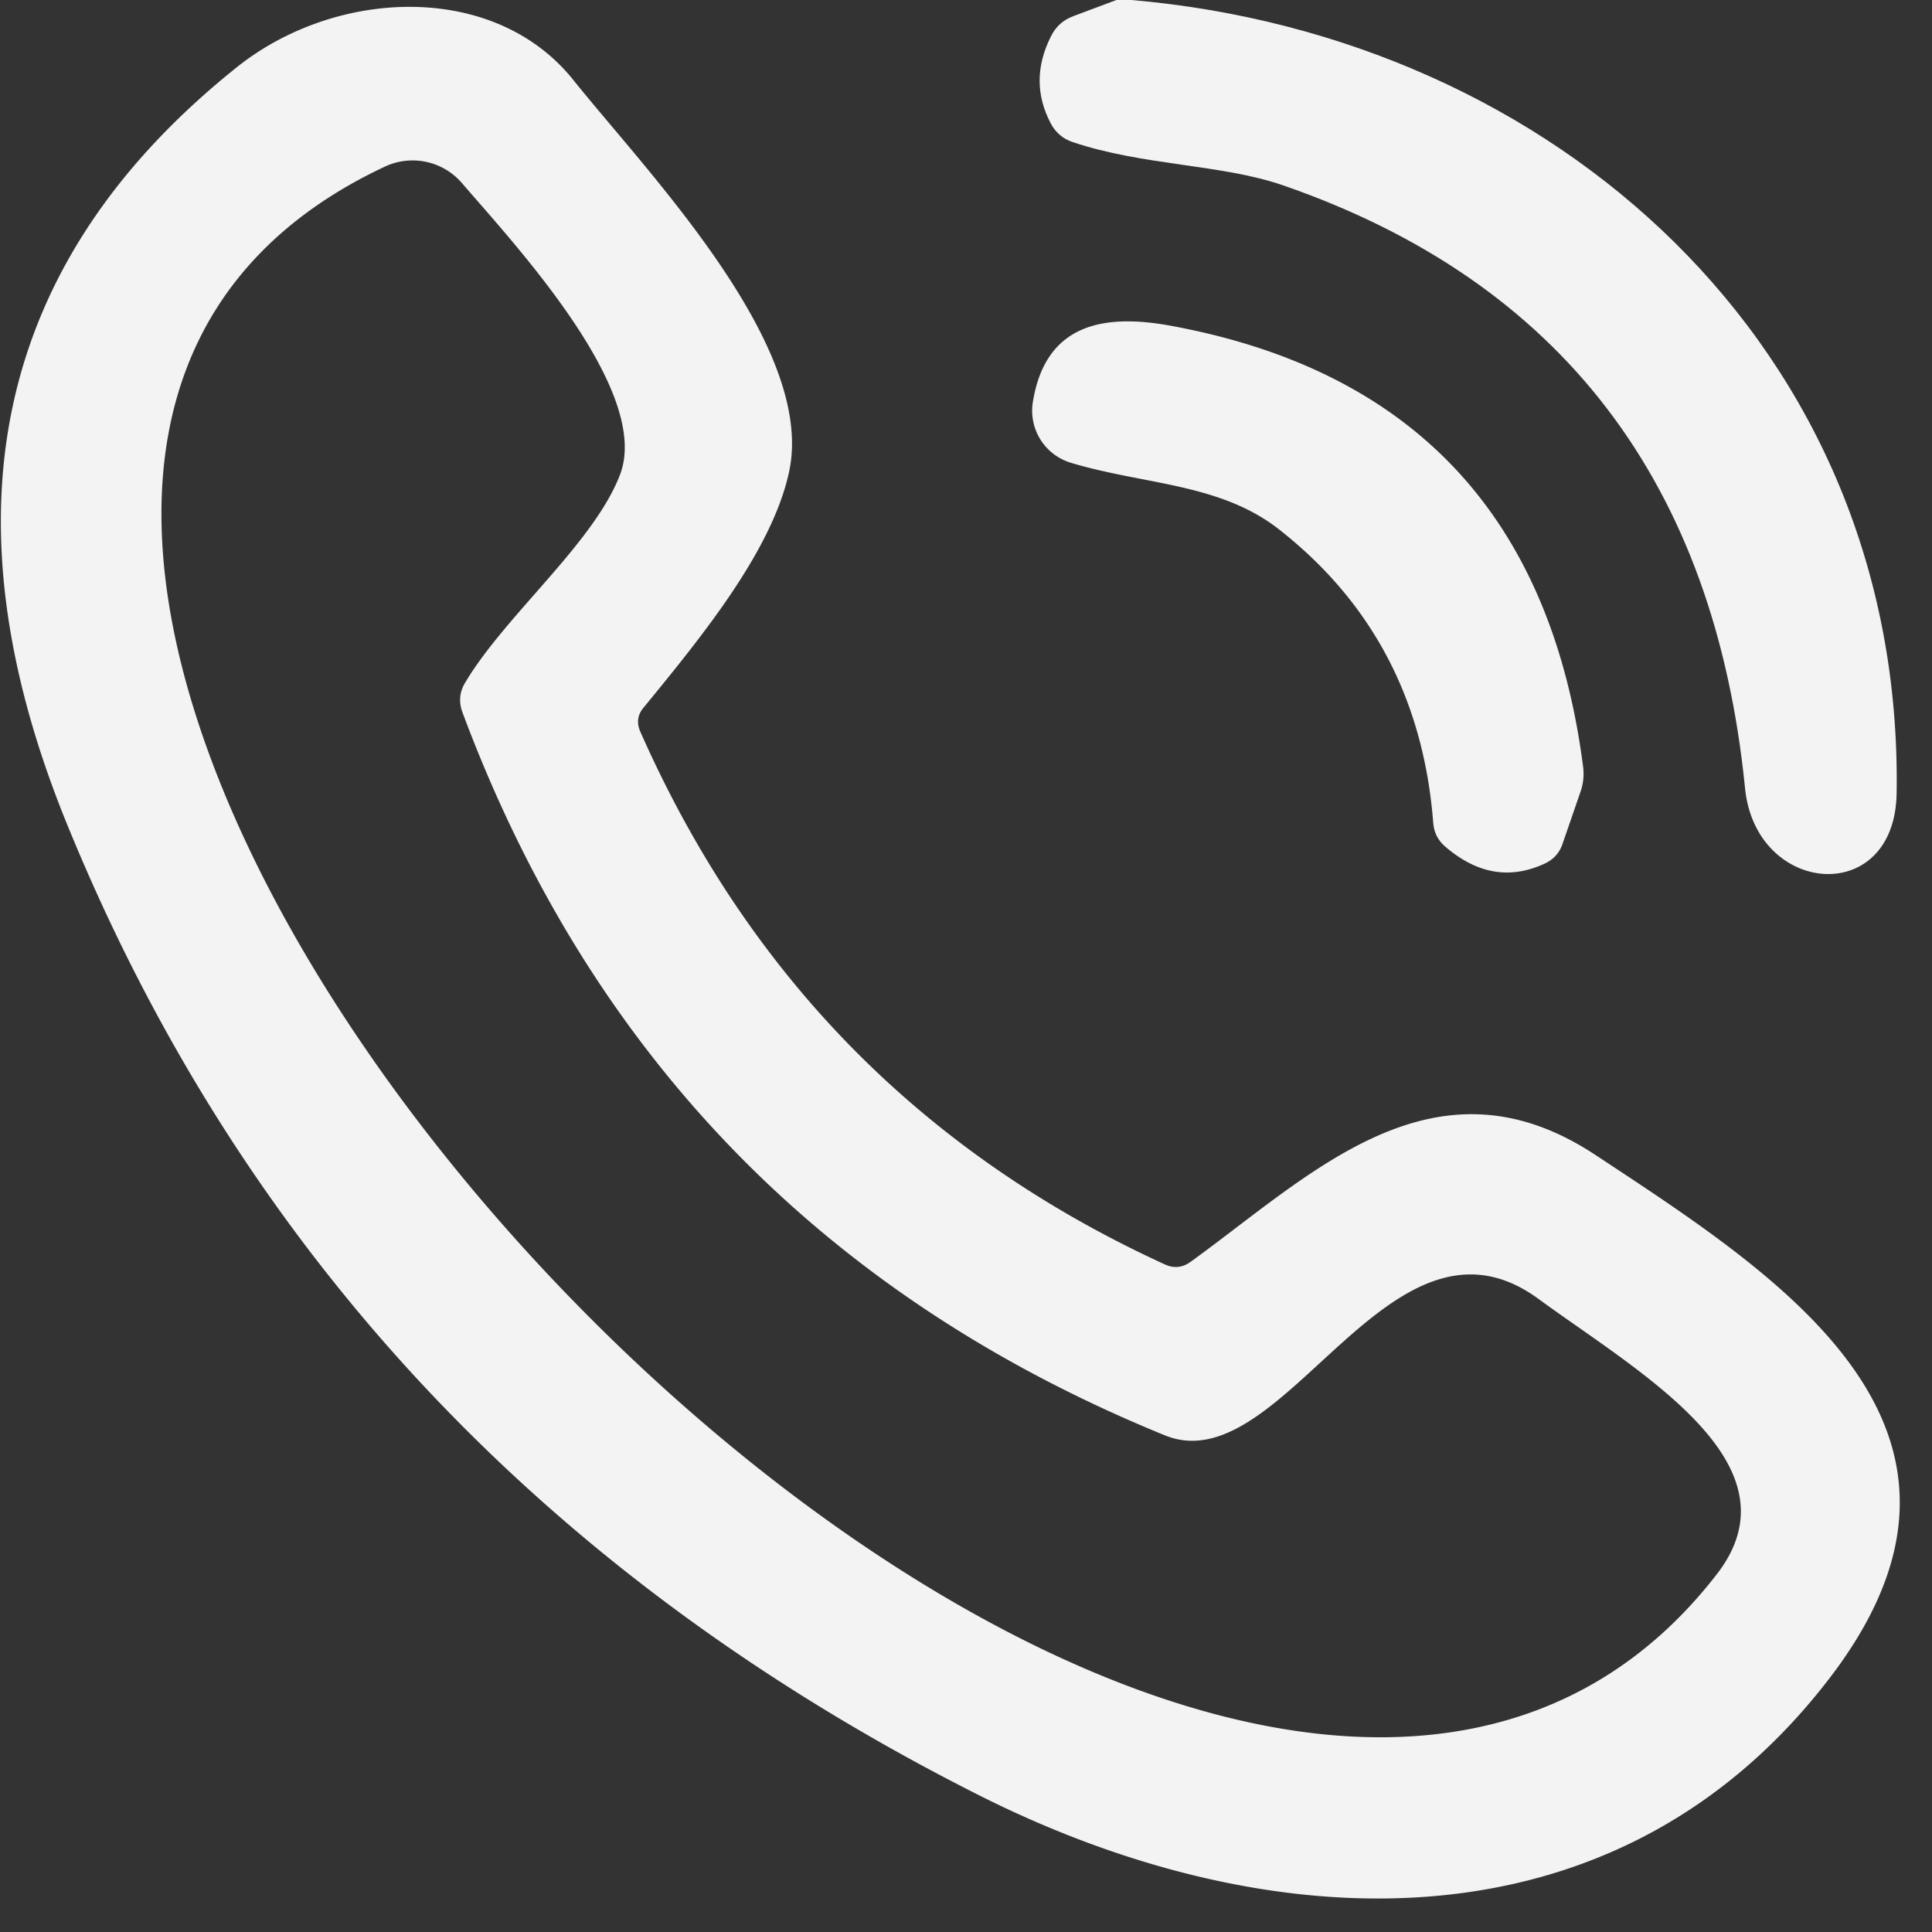
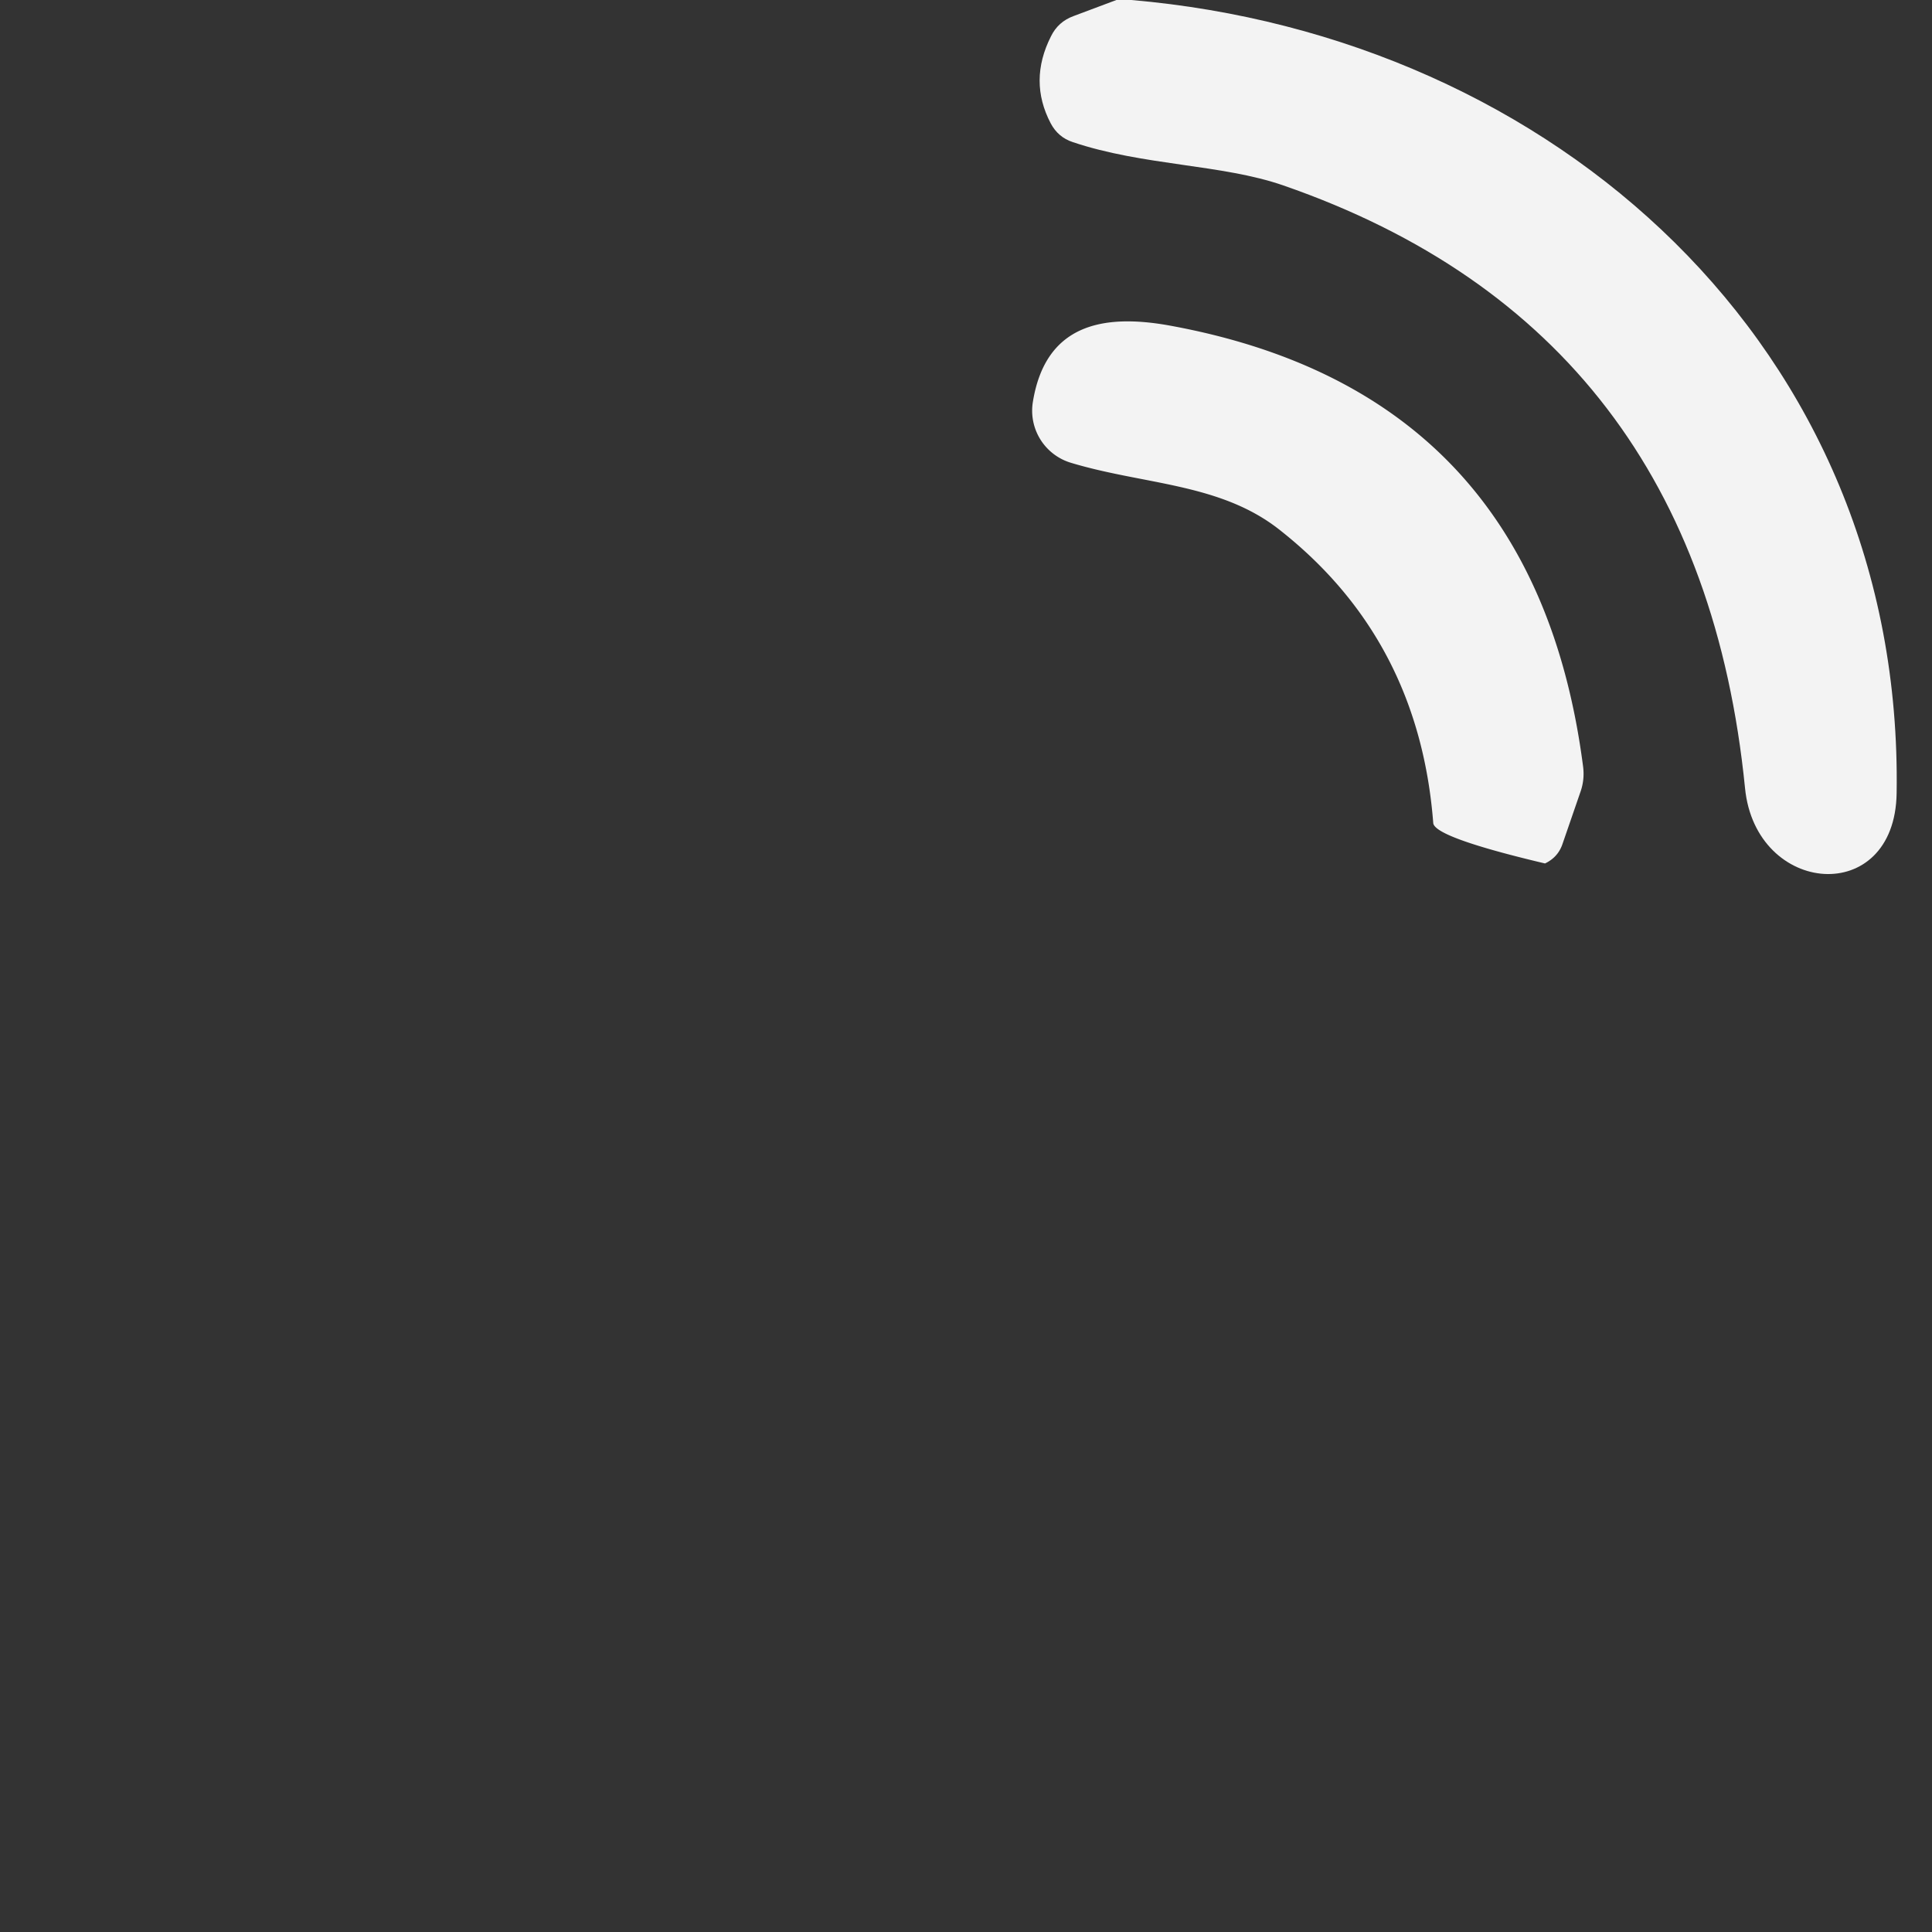
<svg xmlns="http://www.w3.org/2000/svg" viewBox="0.00 0.00 65.00 65.00">
  <rect x="0.00" y="0.00" width="65.00" height="65.00" fill="#333333" stroke="none" />
  <path fill="#f3f3f3" d=" M 37.56 0.00 L 38.06 0.00 C 52.25 1.22 64.05 11.65 63.81 26.69 C 63.75 30.53 59.07 30.14 58.71 26.52 Q 57.17 11.09 43.18 6.24 C 41.11 5.52 38.46 5.58 36.09 4.78 Q 35.60 4.62 35.35 4.15 Q 34.60 2.72 35.36 1.22 Q 35.60 0.73 36.12 0.54 L 37.56 0.00 Z" />
-   <path fill="#f3f3f3" d=" M 21.54 24.61 Q 26.99 36.95 39.19 42.54 Q 39.65 42.75 40.06 42.45 C 44.09 39.54 48.23 35.28 53.65 38.84 C 59.83 42.92 67.94 48.01 61.63 56.36 C 54.47 65.81 42.82 65.37 32.94 60.40 Q 11.10 49.39 2.26 27.74 Q -4.18 11.97 7.97 2.26 C 11.30 -0.40 16.62 -0.63 19.28 2.68 C 21.81 5.84 27.49 11.67 26.54 15.91 C 25.95 18.58 23.54 21.50 21.65 23.81 Q 21.35 24.17 21.54 24.61 Z M 15.66 22.95 C 17.01 20.69 19.98 18.27 20.86 15.97 C 21.93 13.17 17.34 8.25 15.55 6.17 A 2.19 2.19 0.0 0 0 12.94 5.61 C -14.23 18.38 39.72 76.33 57.77 52.95 C 60.63 49.24 55.15 46.18 51.76 43.70 C 46.74 40.03 43.19 49.92 39.19 48.29 Q 22.02 41.29 15.56 23.97 Q 15.36 23.43 15.66 22.95 Z" />
-   <path fill="#f3f3f3" d=" M 43.03 17.81 C 41.04 16.25 38.48 16.31 36.03 15.57 A 1.83 1.83 0.0 0 1 34.75 13.52 C 35.17 10.94 37.06 10.53 39.39 10.96 Q 51.63 13.21 53.26 25.78 Q 53.32 26.23 53.17 26.65 L 52.57 28.39 Q 52.42 28.84 51.98 29.05 Q 50.23 29.87 48.62 28.48 Q 48.26 28.17 48.22 27.69 Q 47.74 21.50 43.03 17.81 Z" />
+   <path fill="#f3f3f3" d=" M 43.03 17.81 C 41.04 16.25 38.48 16.31 36.03 15.57 A 1.83 1.83 0.0 0 1 34.75 13.52 C 35.17 10.94 37.06 10.53 39.39 10.96 Q 51.63 13.21 53.26 25.78 Q 53.32 26.23 53.17 26.65 L 52.57 28.39 Q 52.42 28.84 51.98 29.05 Q 48.26 28.17 48.22 27.69 Q 47.74 21.50 43.03 17.81 Z" />
</svg>